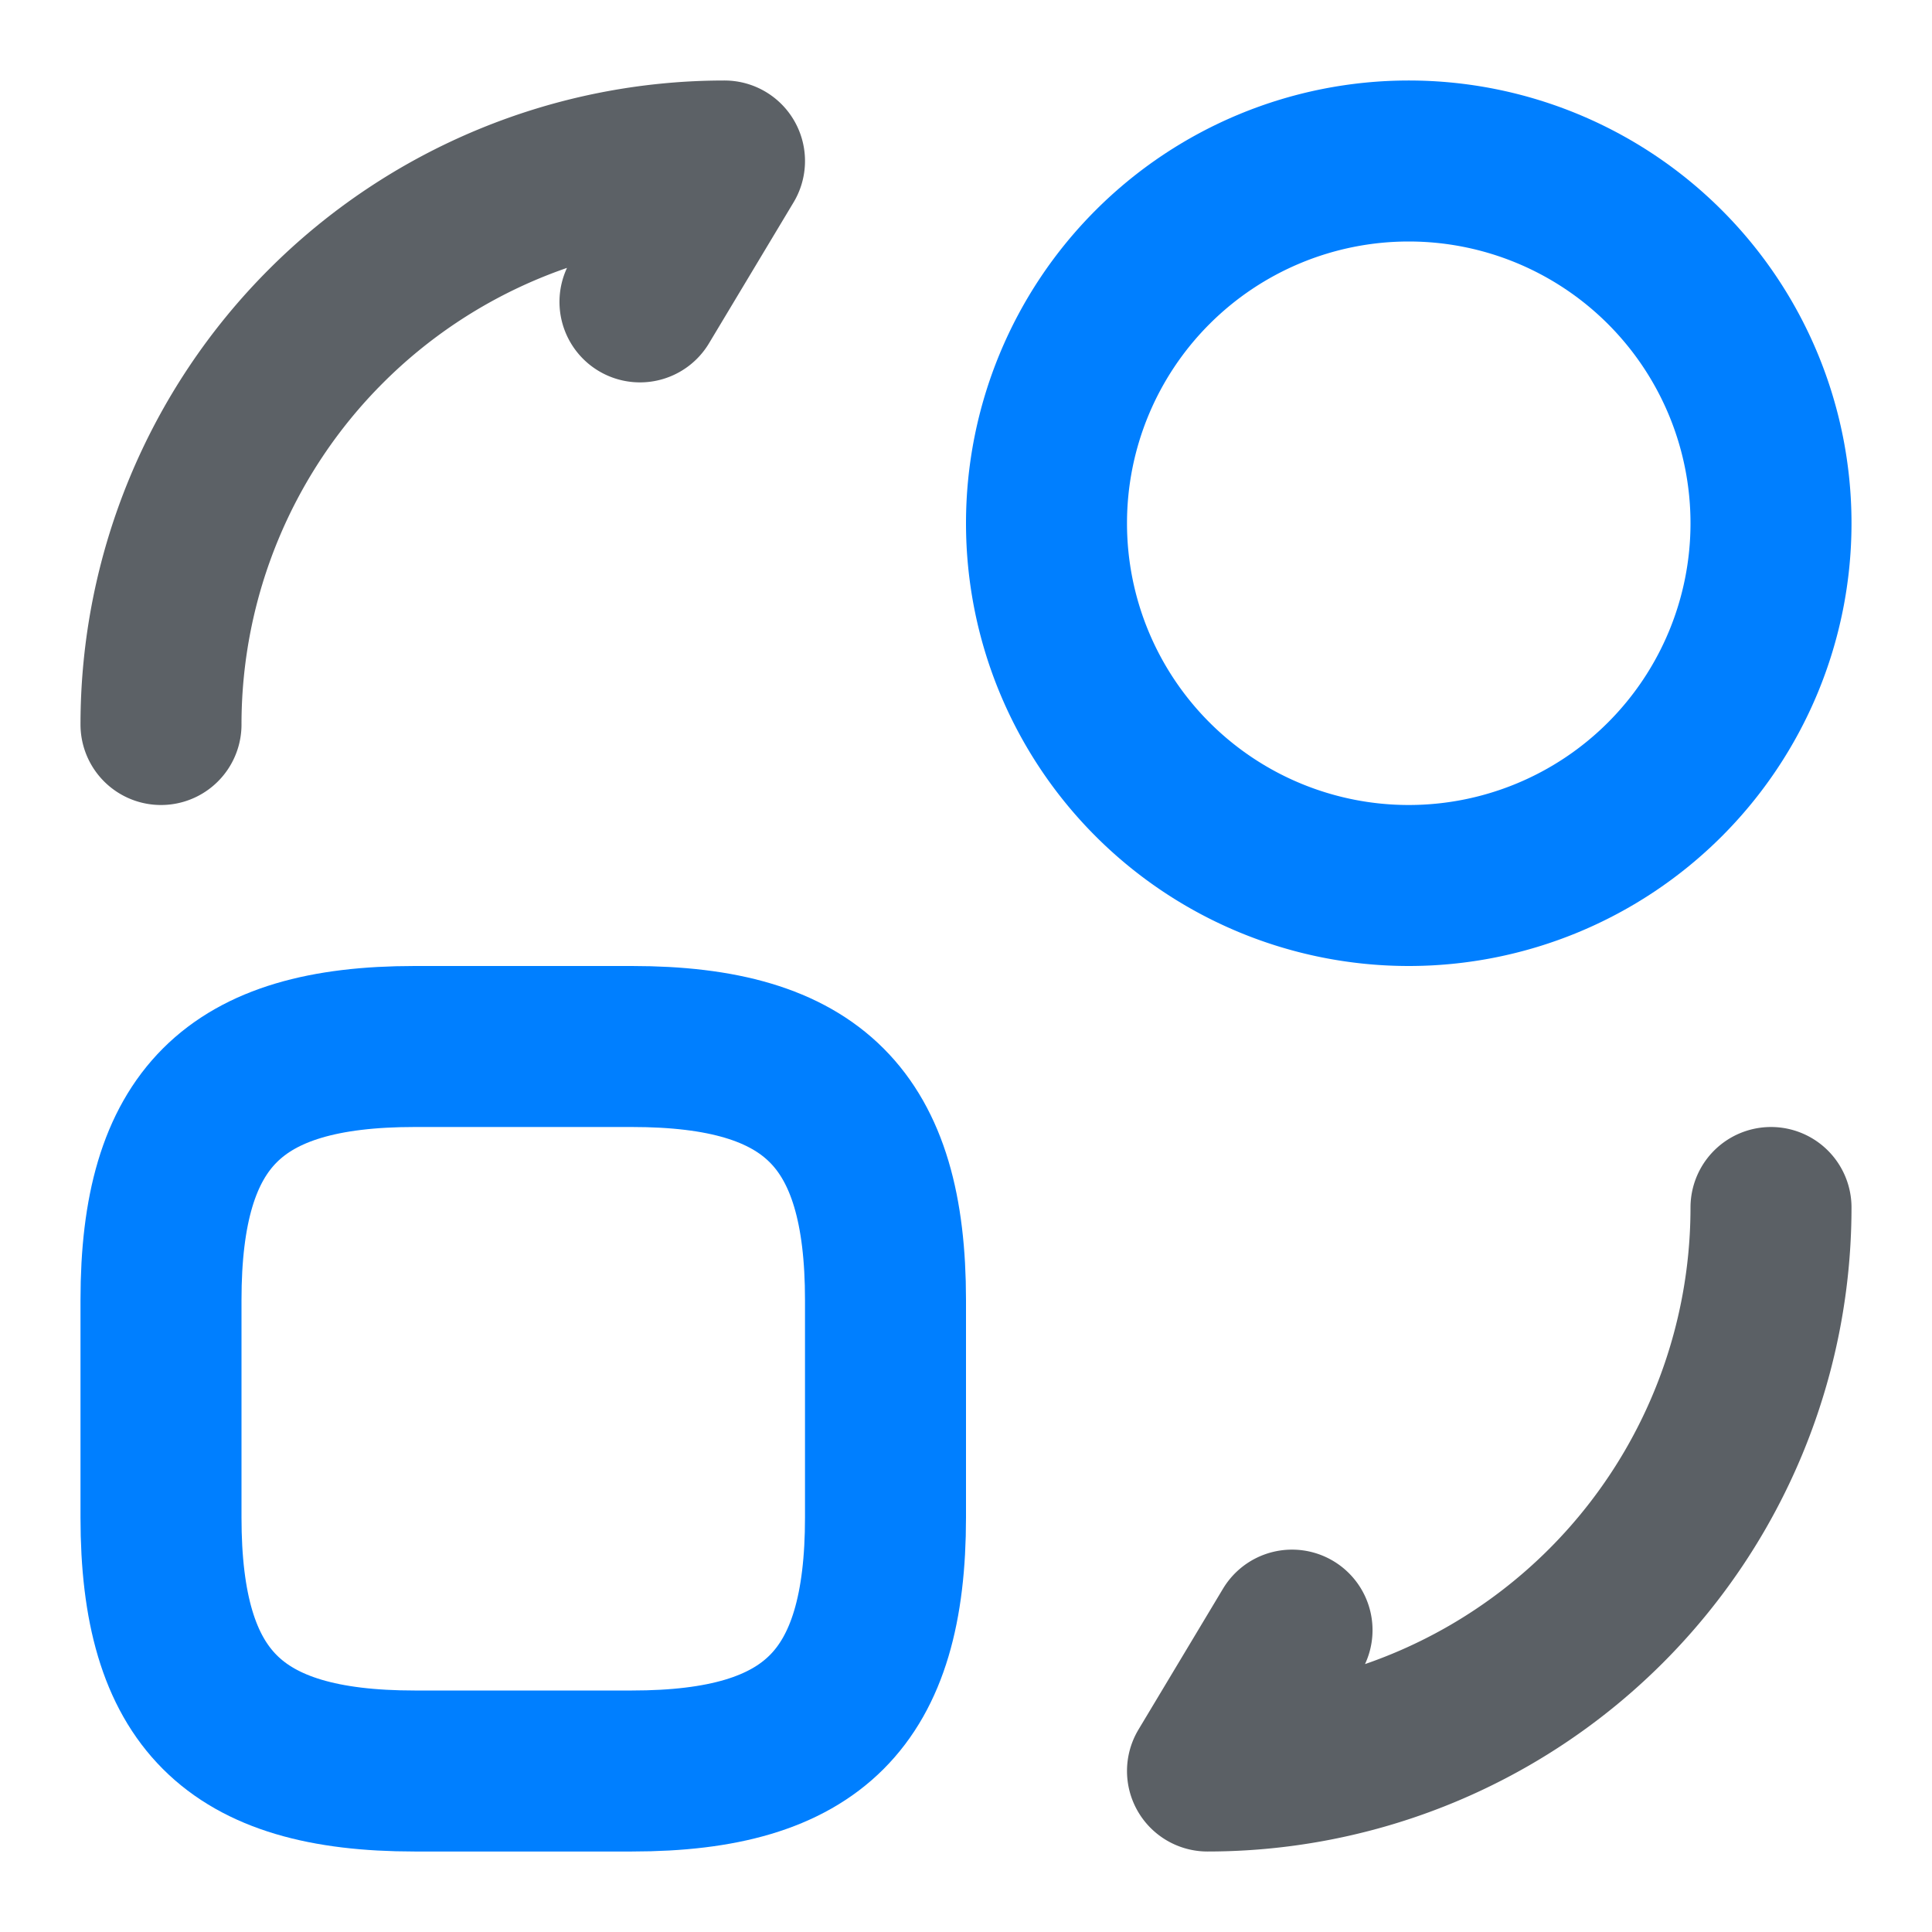
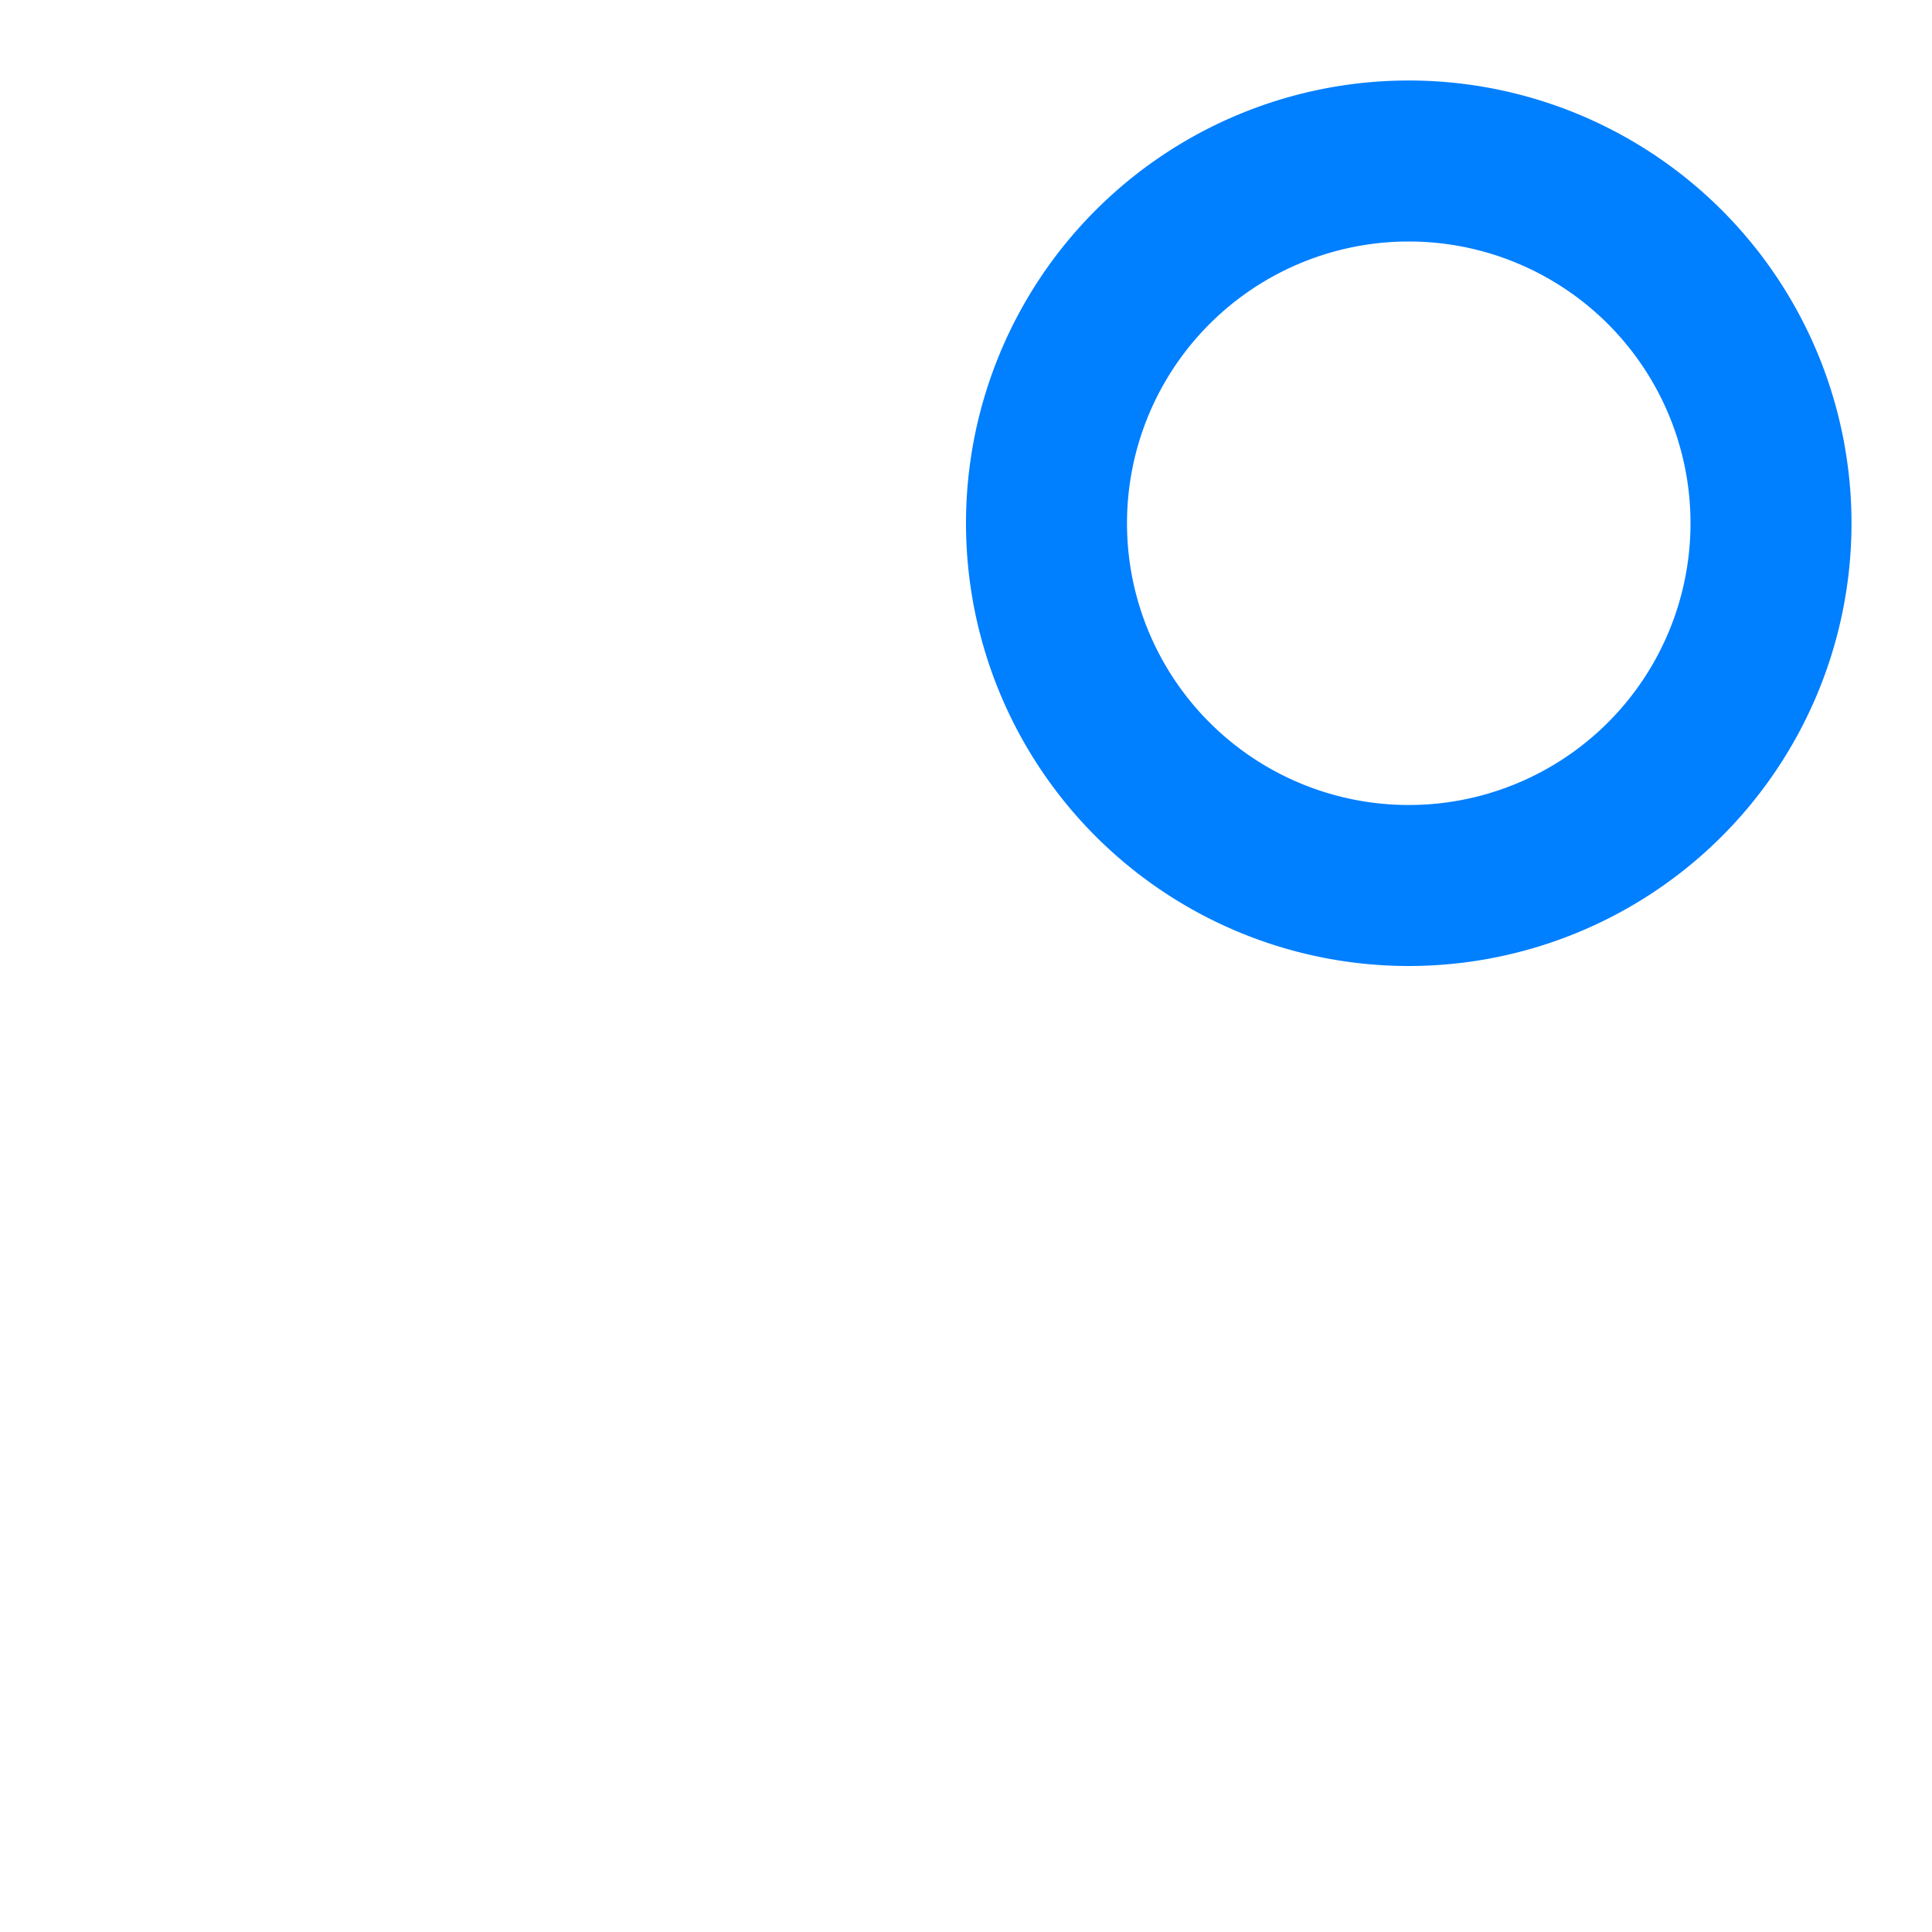
<svg xmlns="http://www.w3.org/2000/svg" width="24" height="24" viewBox="0 0 24 24">
  <g id="vuesax_twotone_convertshape-2" data-name="vuesax/twotone/convertshape-2" transform="translate(-620 -380)">
    <g id="convertshape-2">
-       <path id="Vector" d="M9,3.15v2.7C9,8.1,8.1,9,5.85,9H3.15C.9,9,0,8.1,0,5.85V3.15C0,.9.9,0,3.15,0h2.7C8.1,0,9,.9,9,3.15Z" transform="translate(622 393)" fill="none" stroke="#007fff" stroke-linecap="round" stroke-linejoin="round" stroke-width="2" />
-       <path id="Vector-2" data-name="Vector" d="M7,0A7,7,0,0,1,0,7L1.05,5.25" transform="translate(635 395)" fill="none" stroke="#343a40" stroke-linecap="round" stroke-linejoin="round" stroke-width="2" opacity="0.803" />
-       <path id="Vector-3" data-name="Vector" d="M0,7A7,7,0,0,1,7,0L5.95,1.75" transform="translate(622 382)" fill="none" stroke="#343a40" stroke-linecap="round" stroke-linejoin="round" stroke-width="2" opacity="0.798" />
      <path id="Vector-4" data-name="Vector" d="M9,4.5A4.5,4.5,0,1,1,4.5,0,4.5,4.5,0,0,1,9,4.5Z" transform="translate(633 382)" fill="none" stroke="#007fff" stroke-linecap="round" stroke-linejoin="round" stroke-width="2" />
-       <path id="Vector-5" data-name="Vector" d="M0,0H24V24H0Z" transform="translate(620 380)" fill="none" opacity="0" />
    </g>
  </g>
</svg>